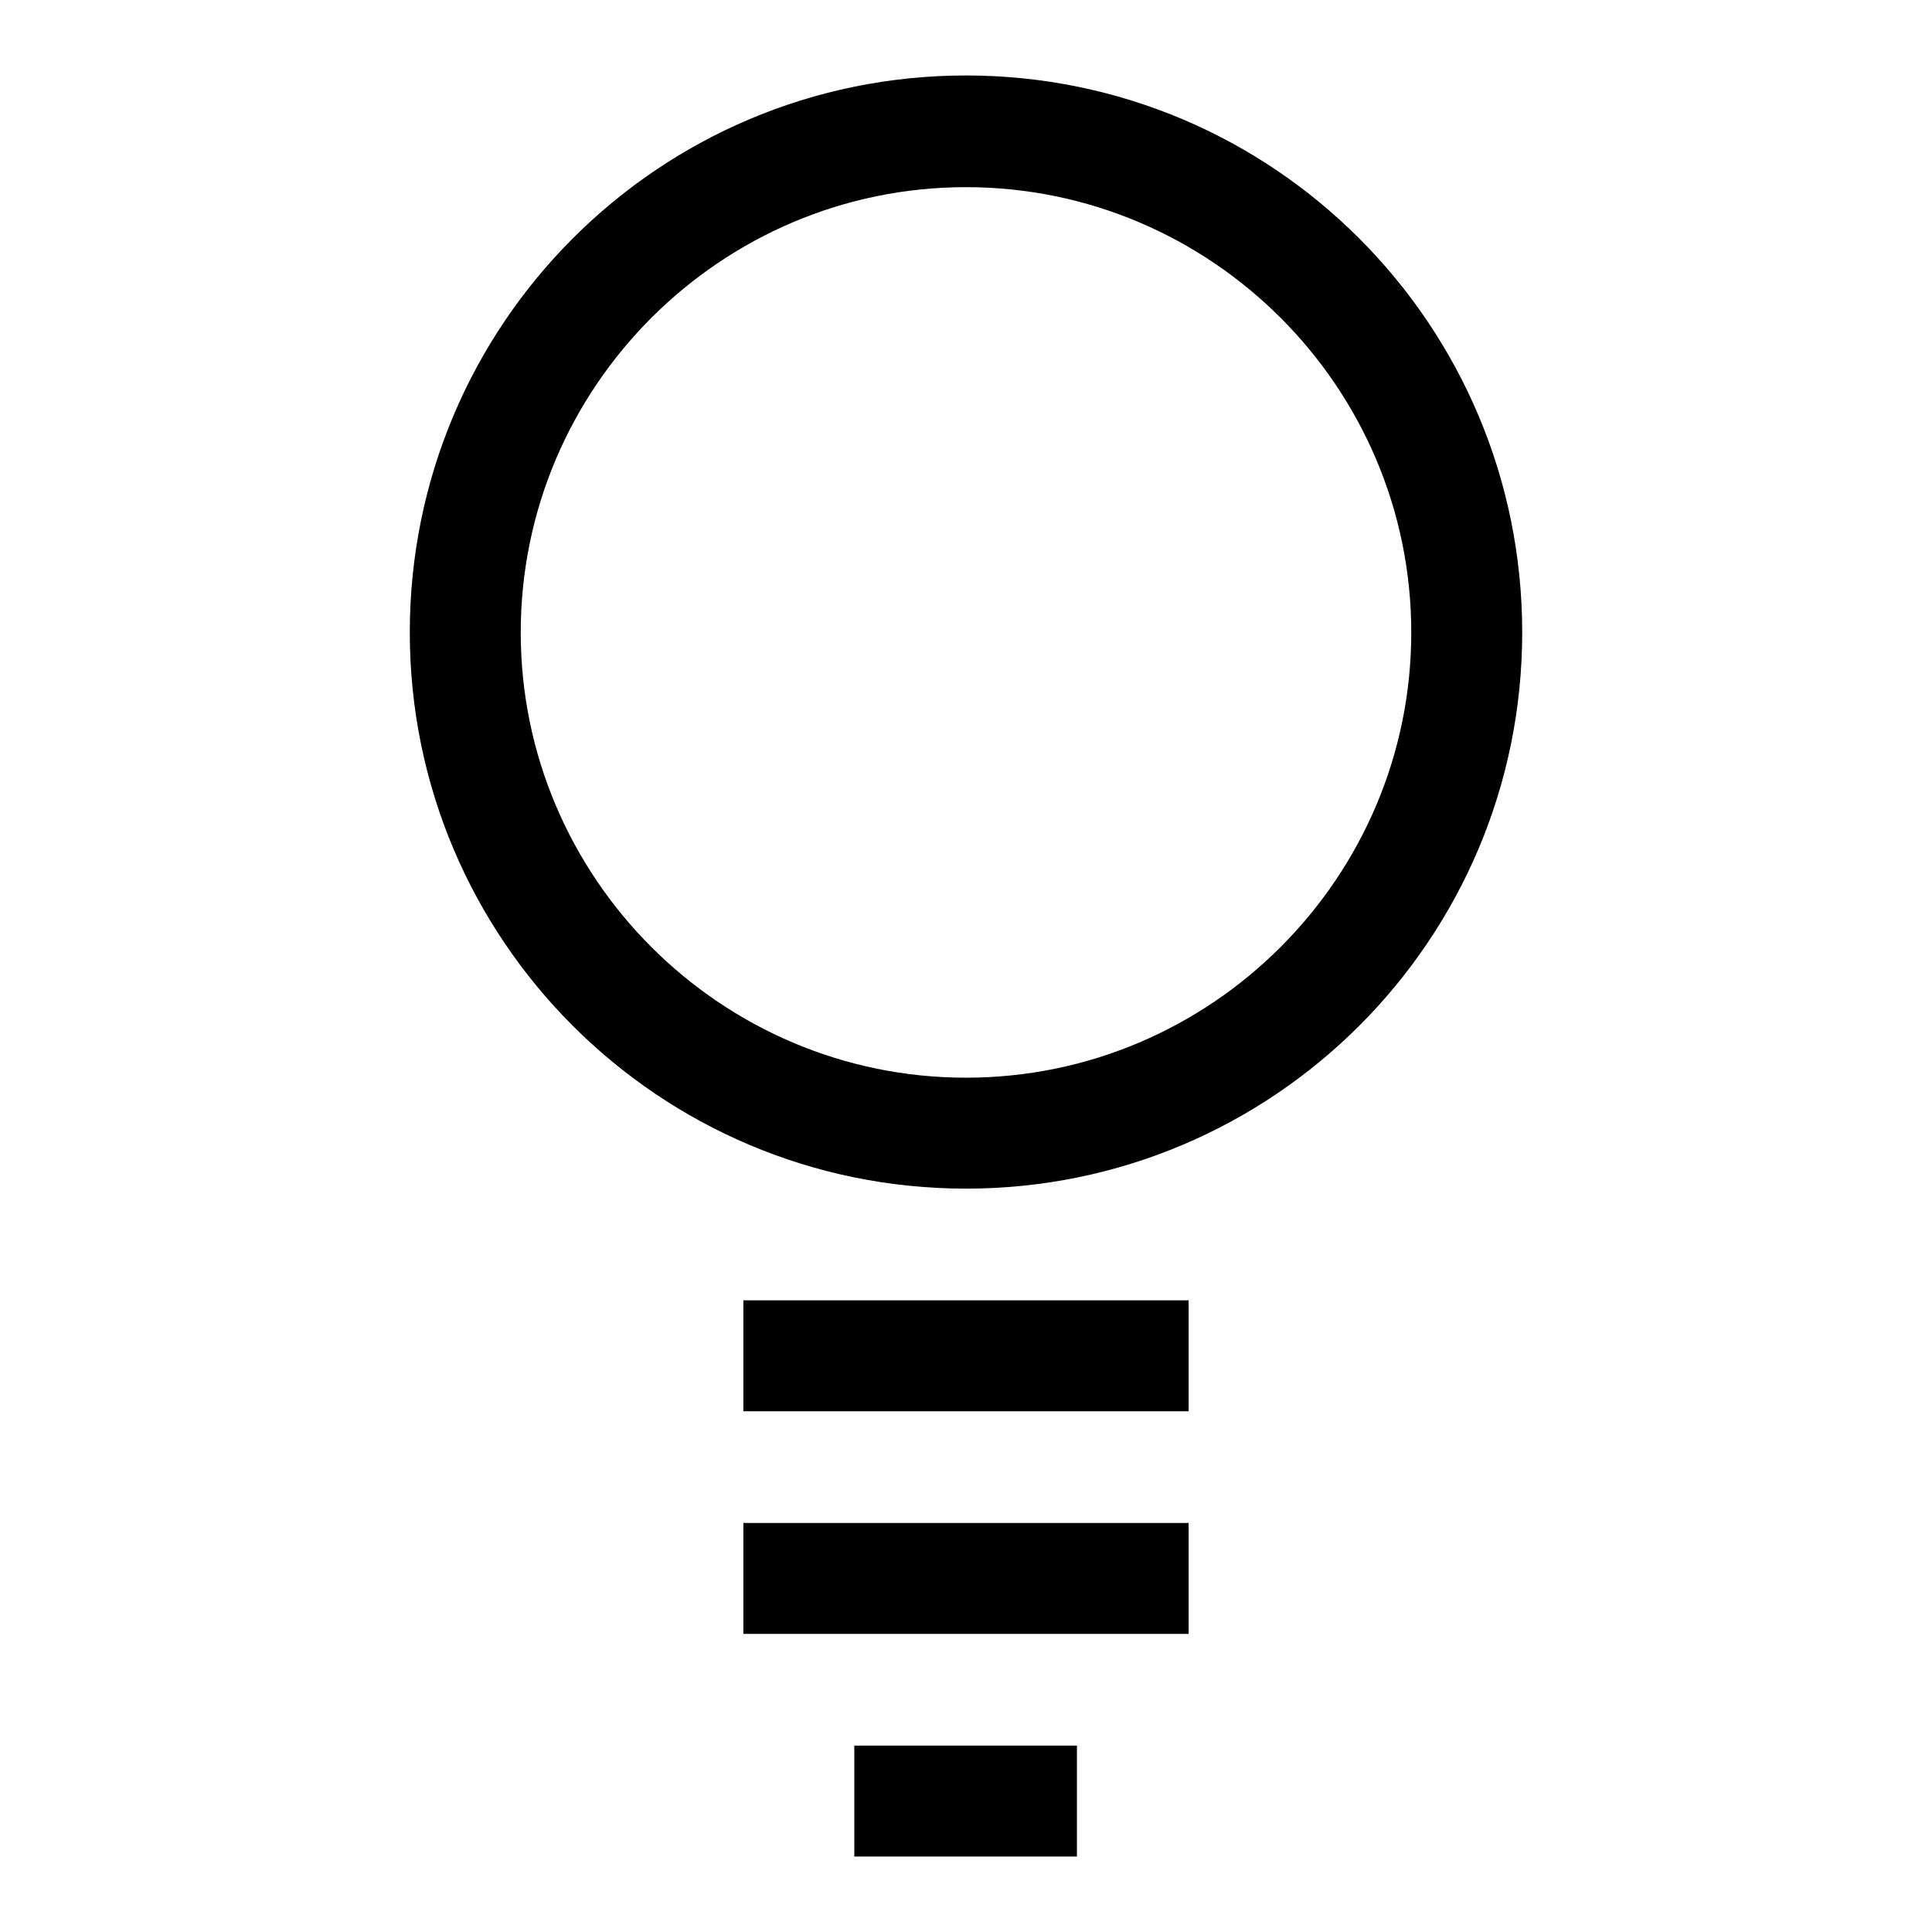
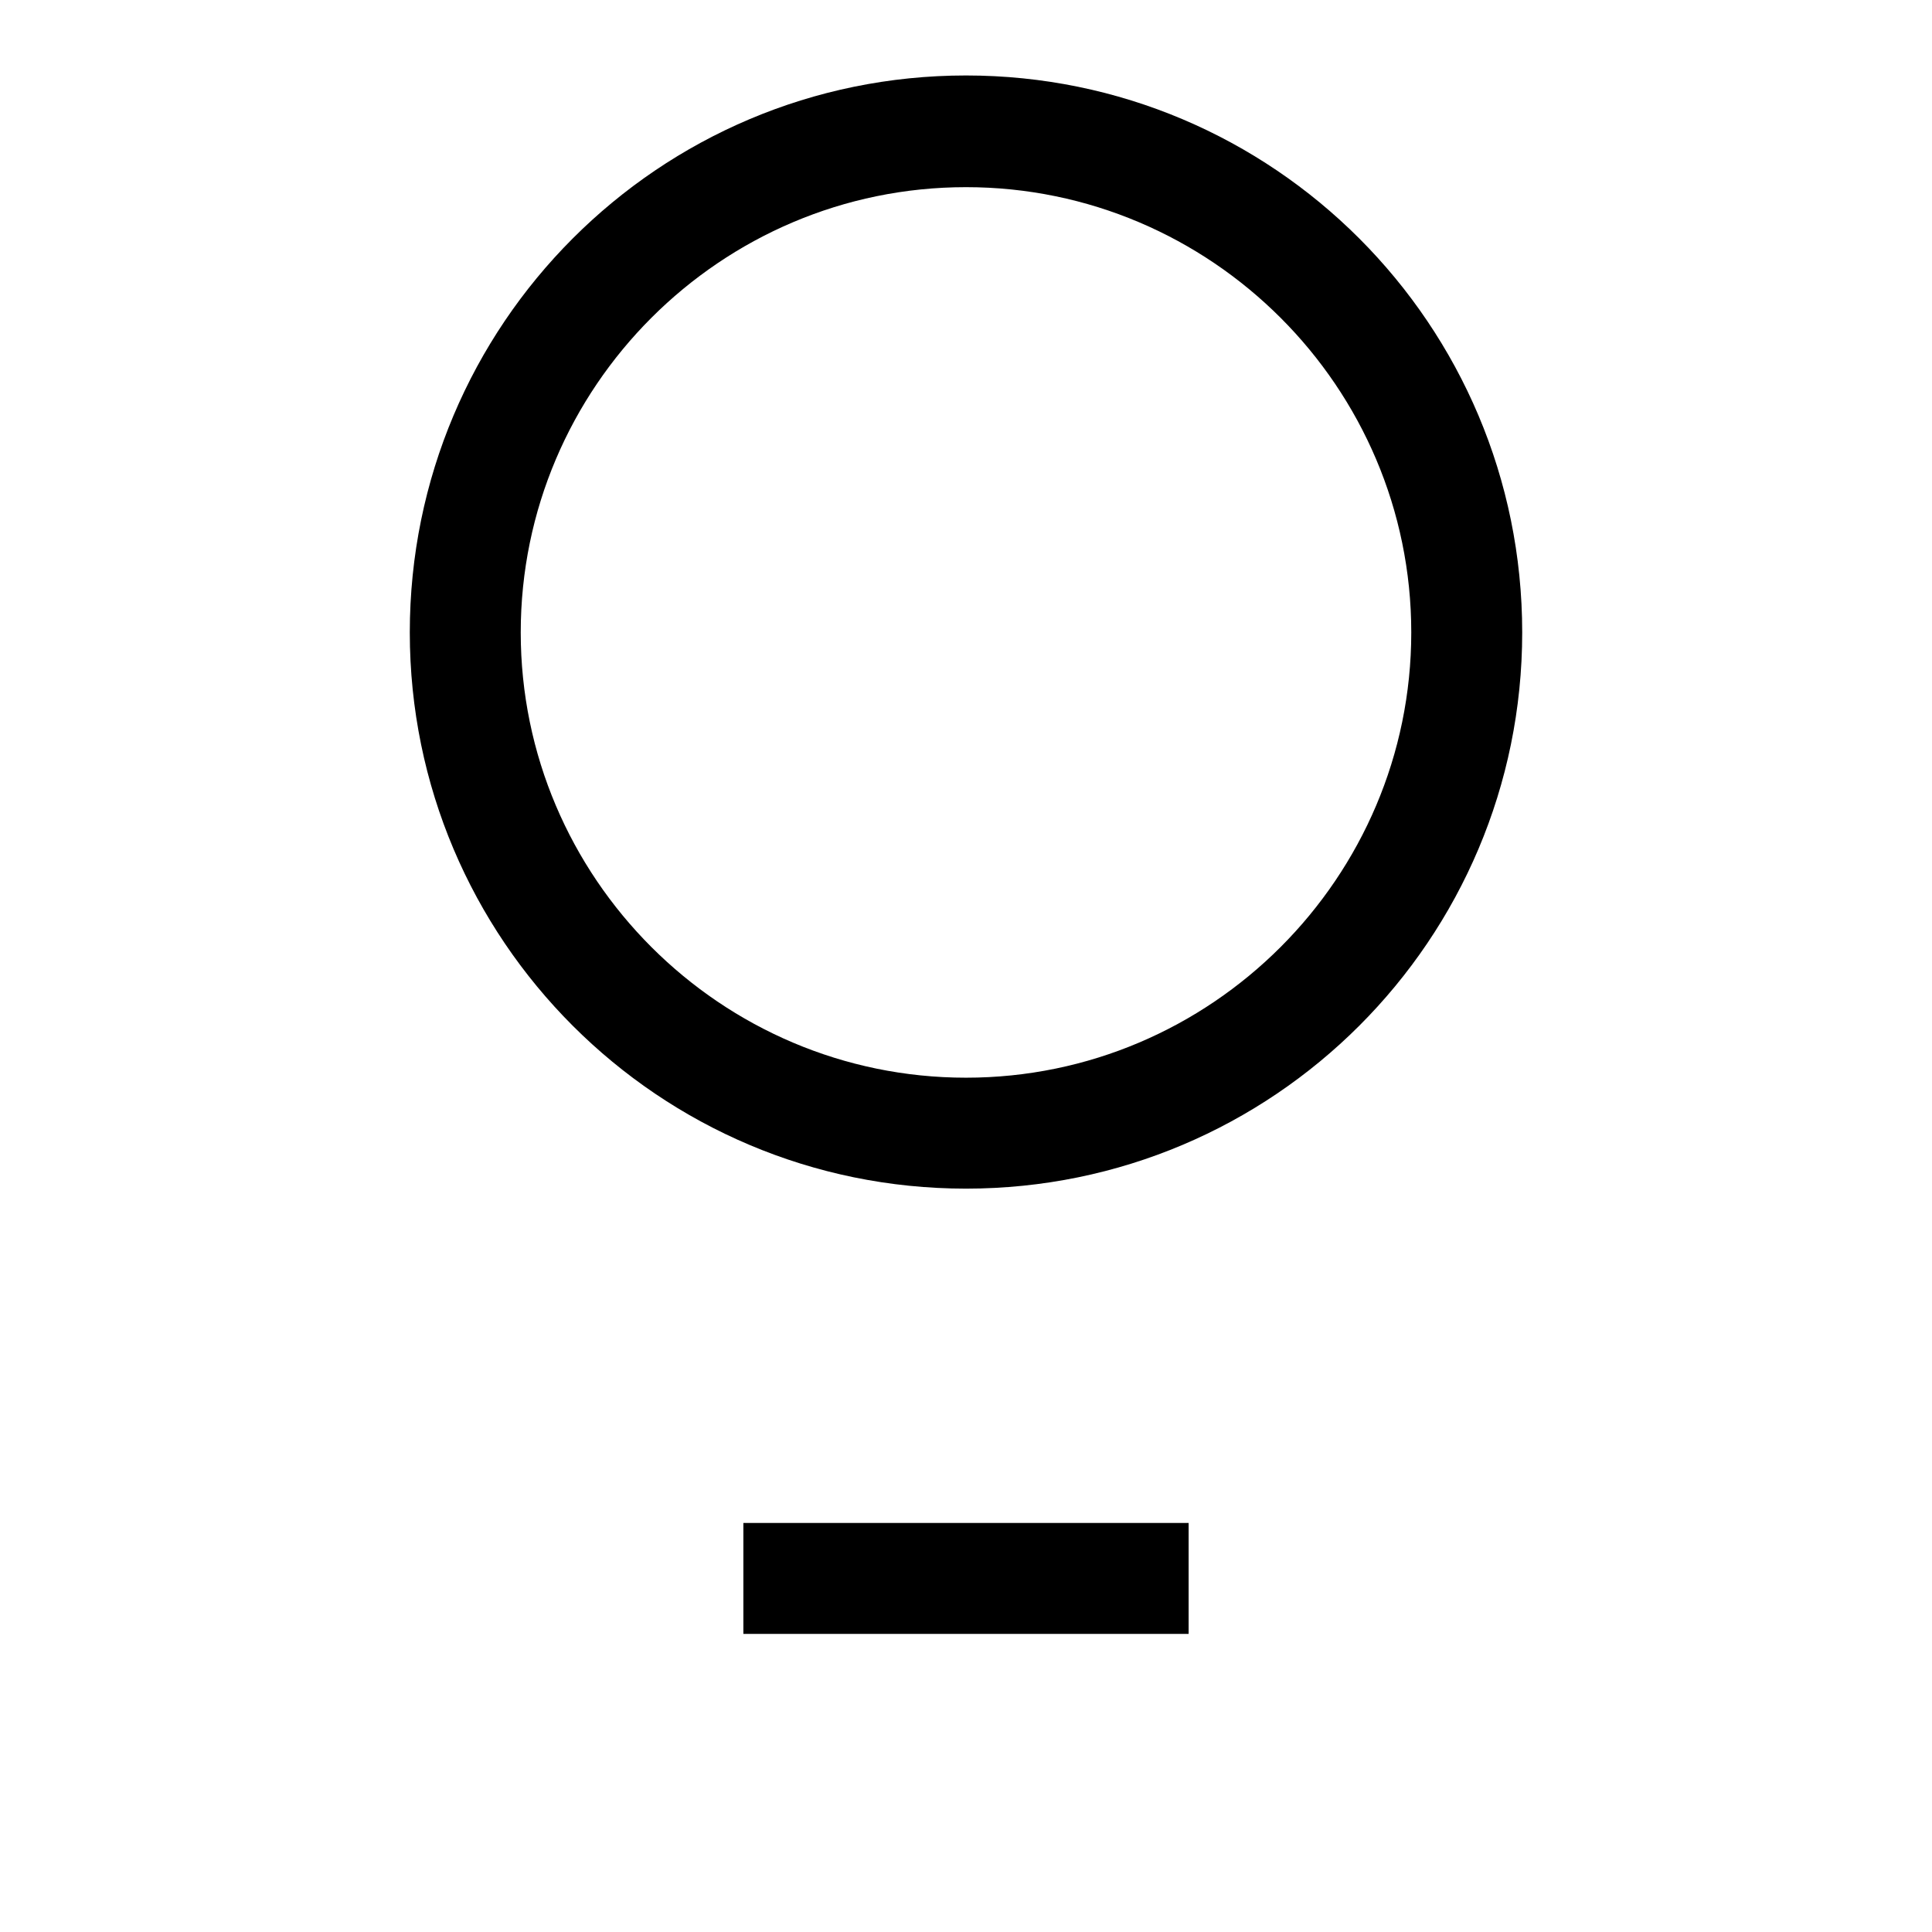
<svg xmlns="http://www.w3.org/2000/svg" version="1.1" x="0px" y="0px" viewBox="0 0 256 256" enable-background="new 0 0 256 256" xml:space="preserve">
  <g>
    <g>
      <path fill="#000000" d="M128,10c-40.7,0-73.7,33-73.7,73.8c0,40.7,33,73.7,73.7,73.7c40.7,0,73.7-33,73.7-73.7C201.7,43,168.7,10,128,10z M128,142.8c-32.5,0-59-26.5-59-59c0-32.5,26.5-59,59-59s59,26.5,59,59C187,116.3,160.5,142.8,128,142.8z" />
-       <path fill="#000000" d="M98.5,172.3h59V187h-59V172.3L98.5,172.3z" />
      <path fill="#000000" d="M98.5,201.8h59v14.7h-59V201.8z" />
-       <path fill="#000000" d="M113.2,231.3h29.5V246h-29.5V231.3z" />
+       <path fill="#000000" d="M113.2,231.3h29.5V246V231.3z" />
    </g>
  </g>
</svg>